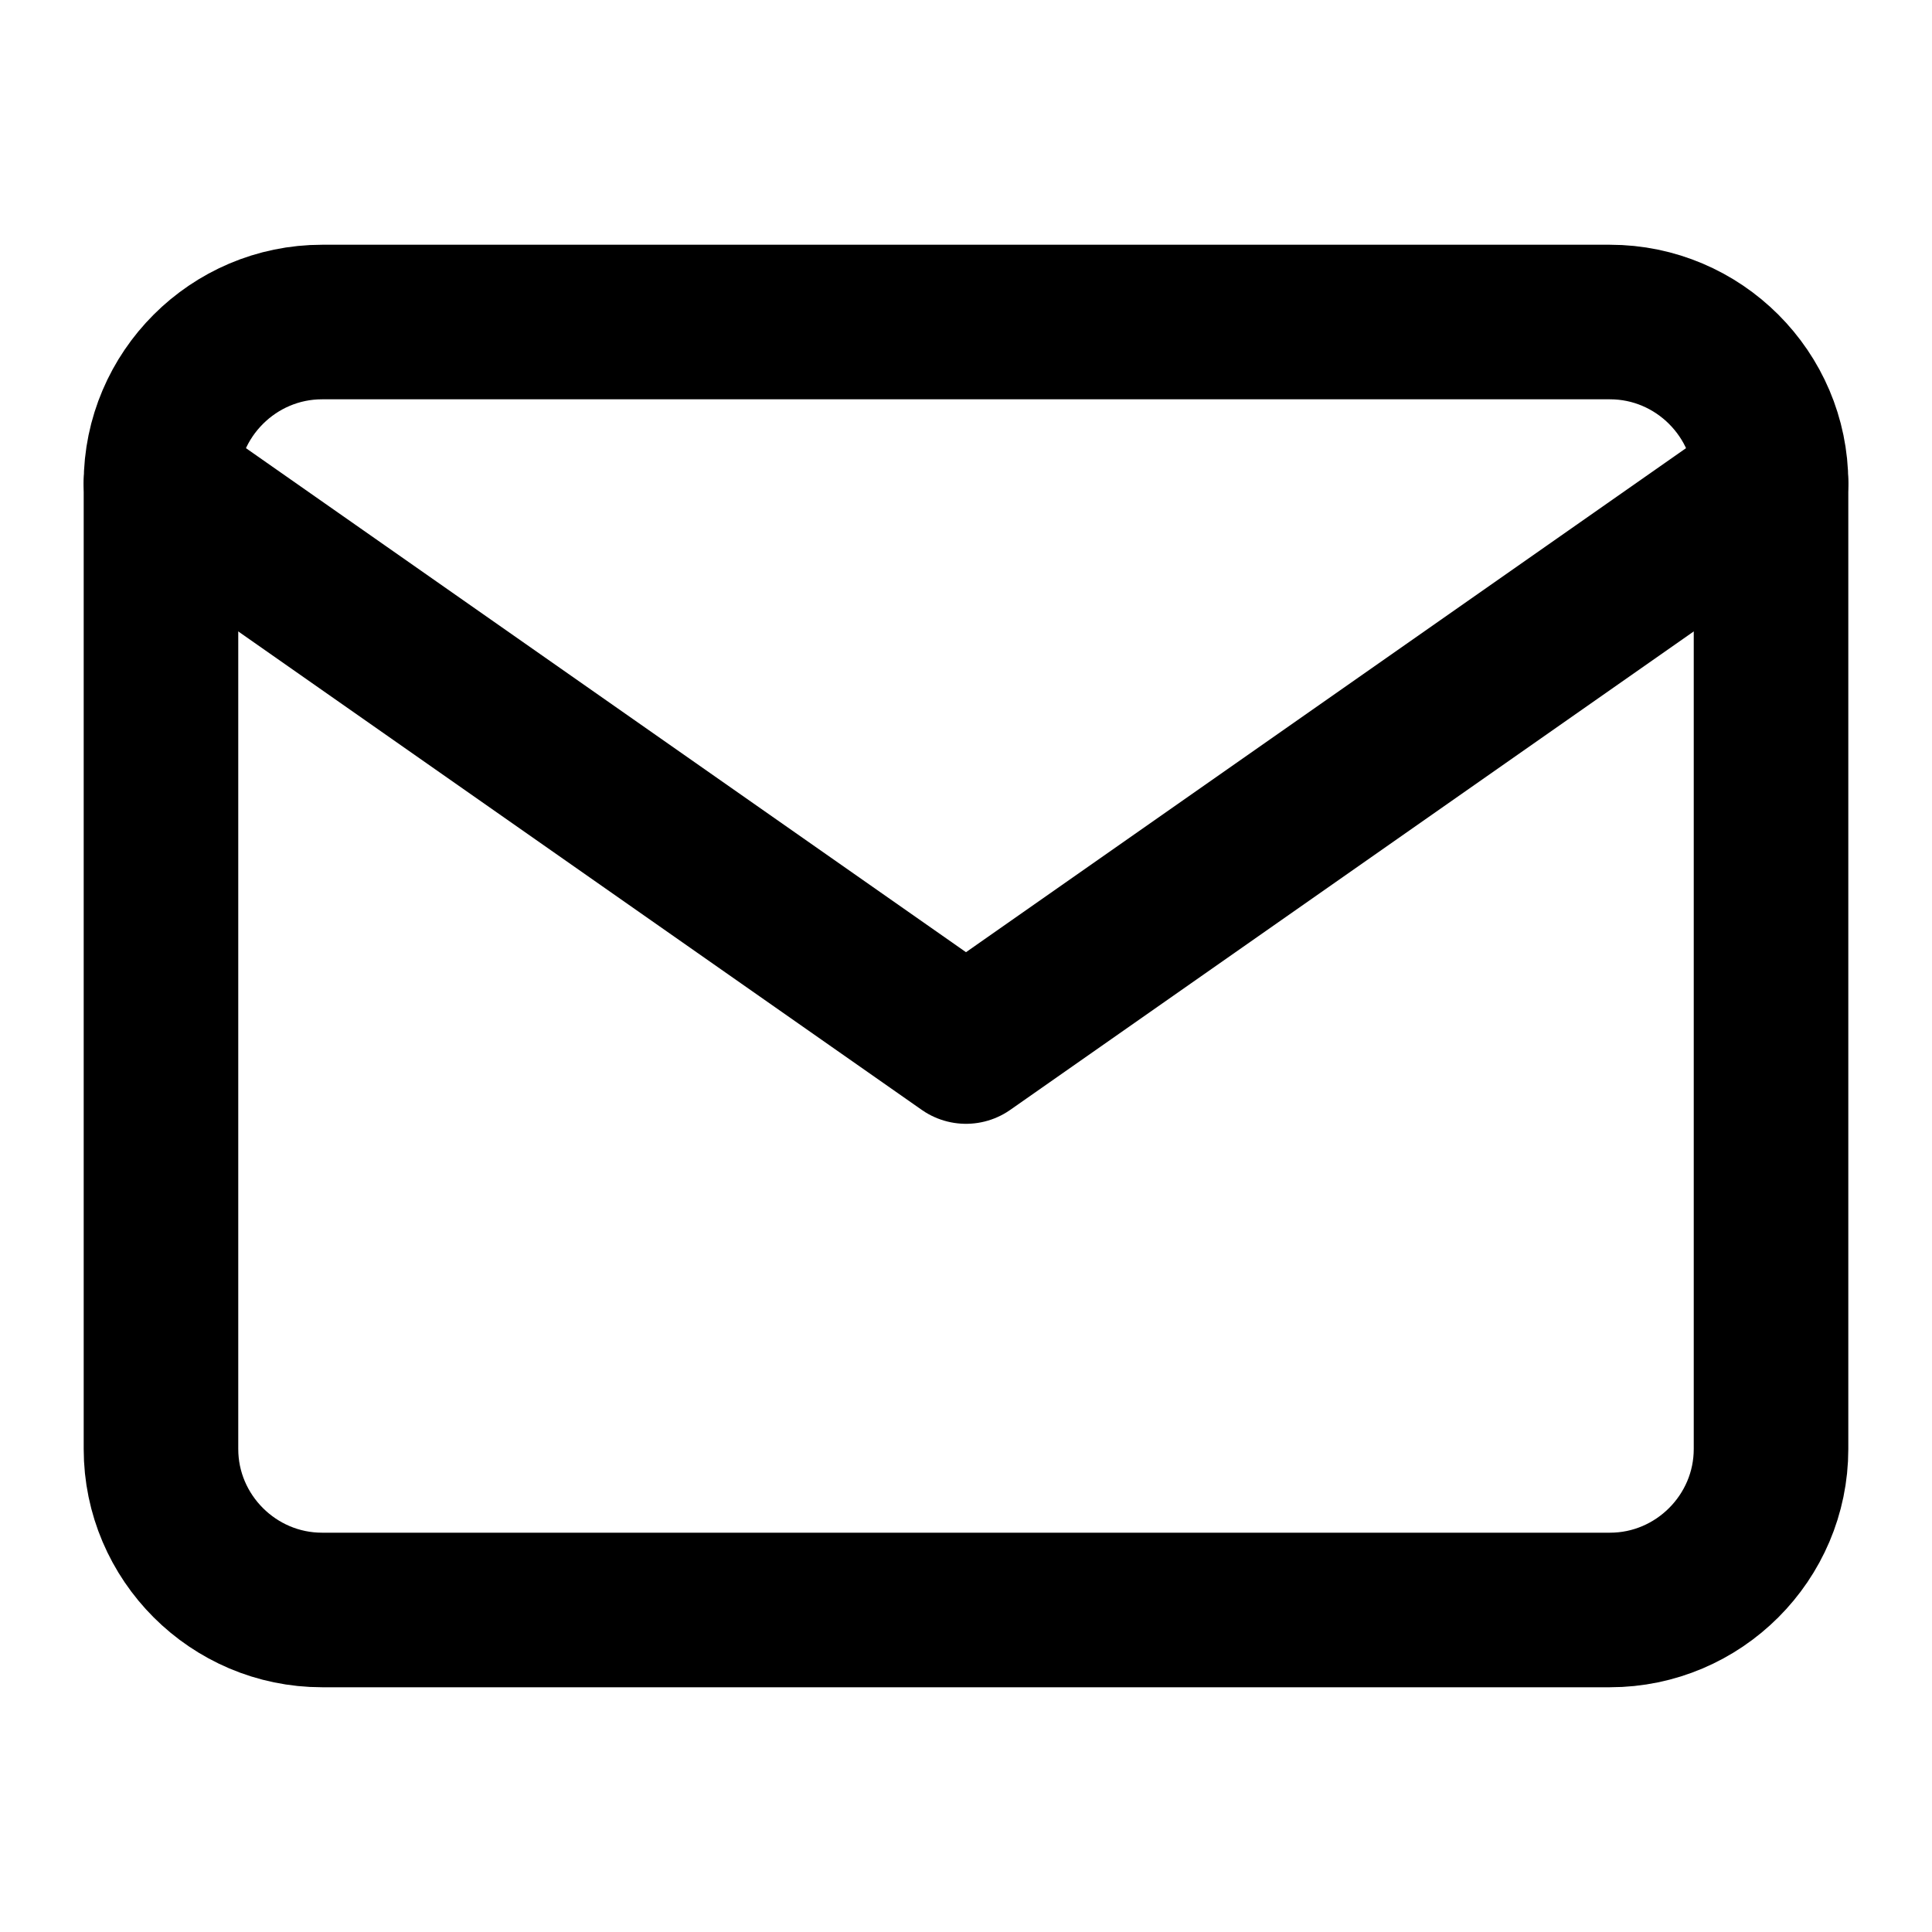
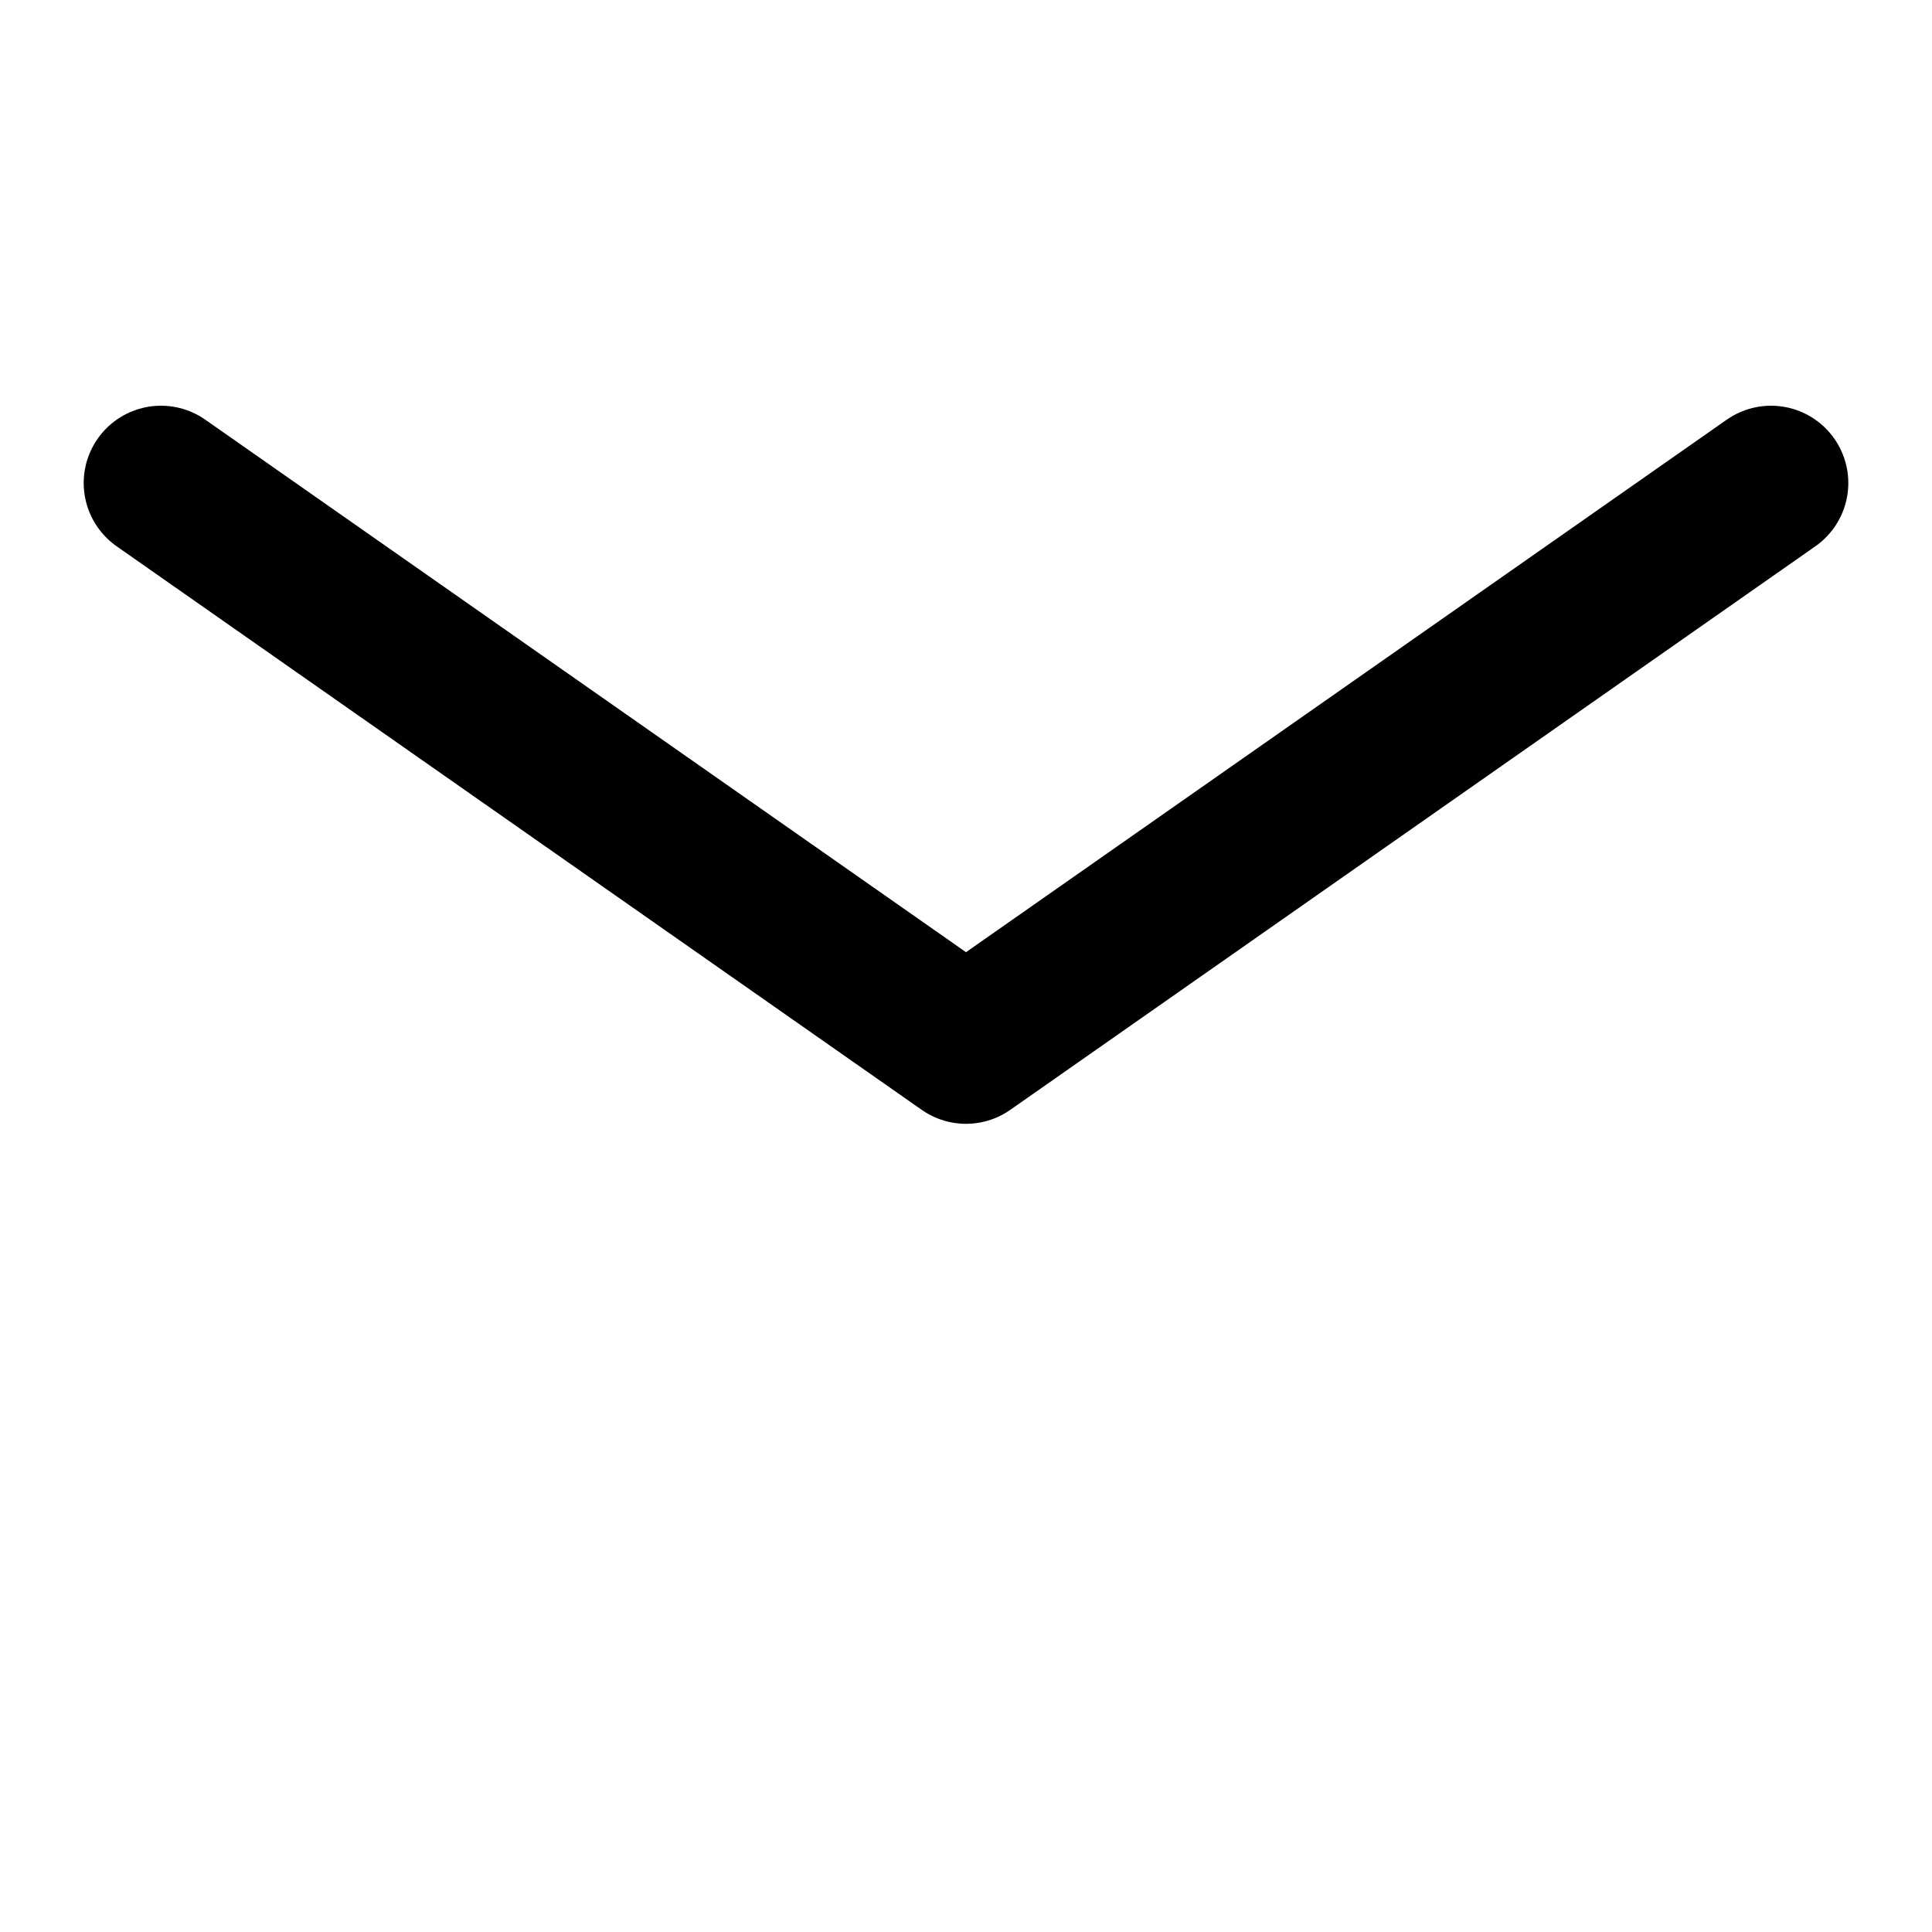
<svg xmlns="http://www.w3.org/2000/svg" width="25" height="25" viewBox="0 0 25 25" fill="none">
-   <path d="M4.167 4.167H20.833C21.979 4.167 22.917 5.104 22.917 6.25V18.75C22.917 19.896 21.979 20.833 20.833 20.833H4.167C3.021 20.833 2.083 19.896 2.083 18.75V6.25C2.083 5.104 3.021 4.167 4.167 4.167Z" stroke="black" stroke-width="2" stroke-linecap="round" stroke-linejoin="round" />
  <path d="M22.917 6.25L12.5 13.542L2.083 6.25" stroke="black" stroke-width="2" stroke-linecap="round" stroke-linejoin="round" />
</svg>